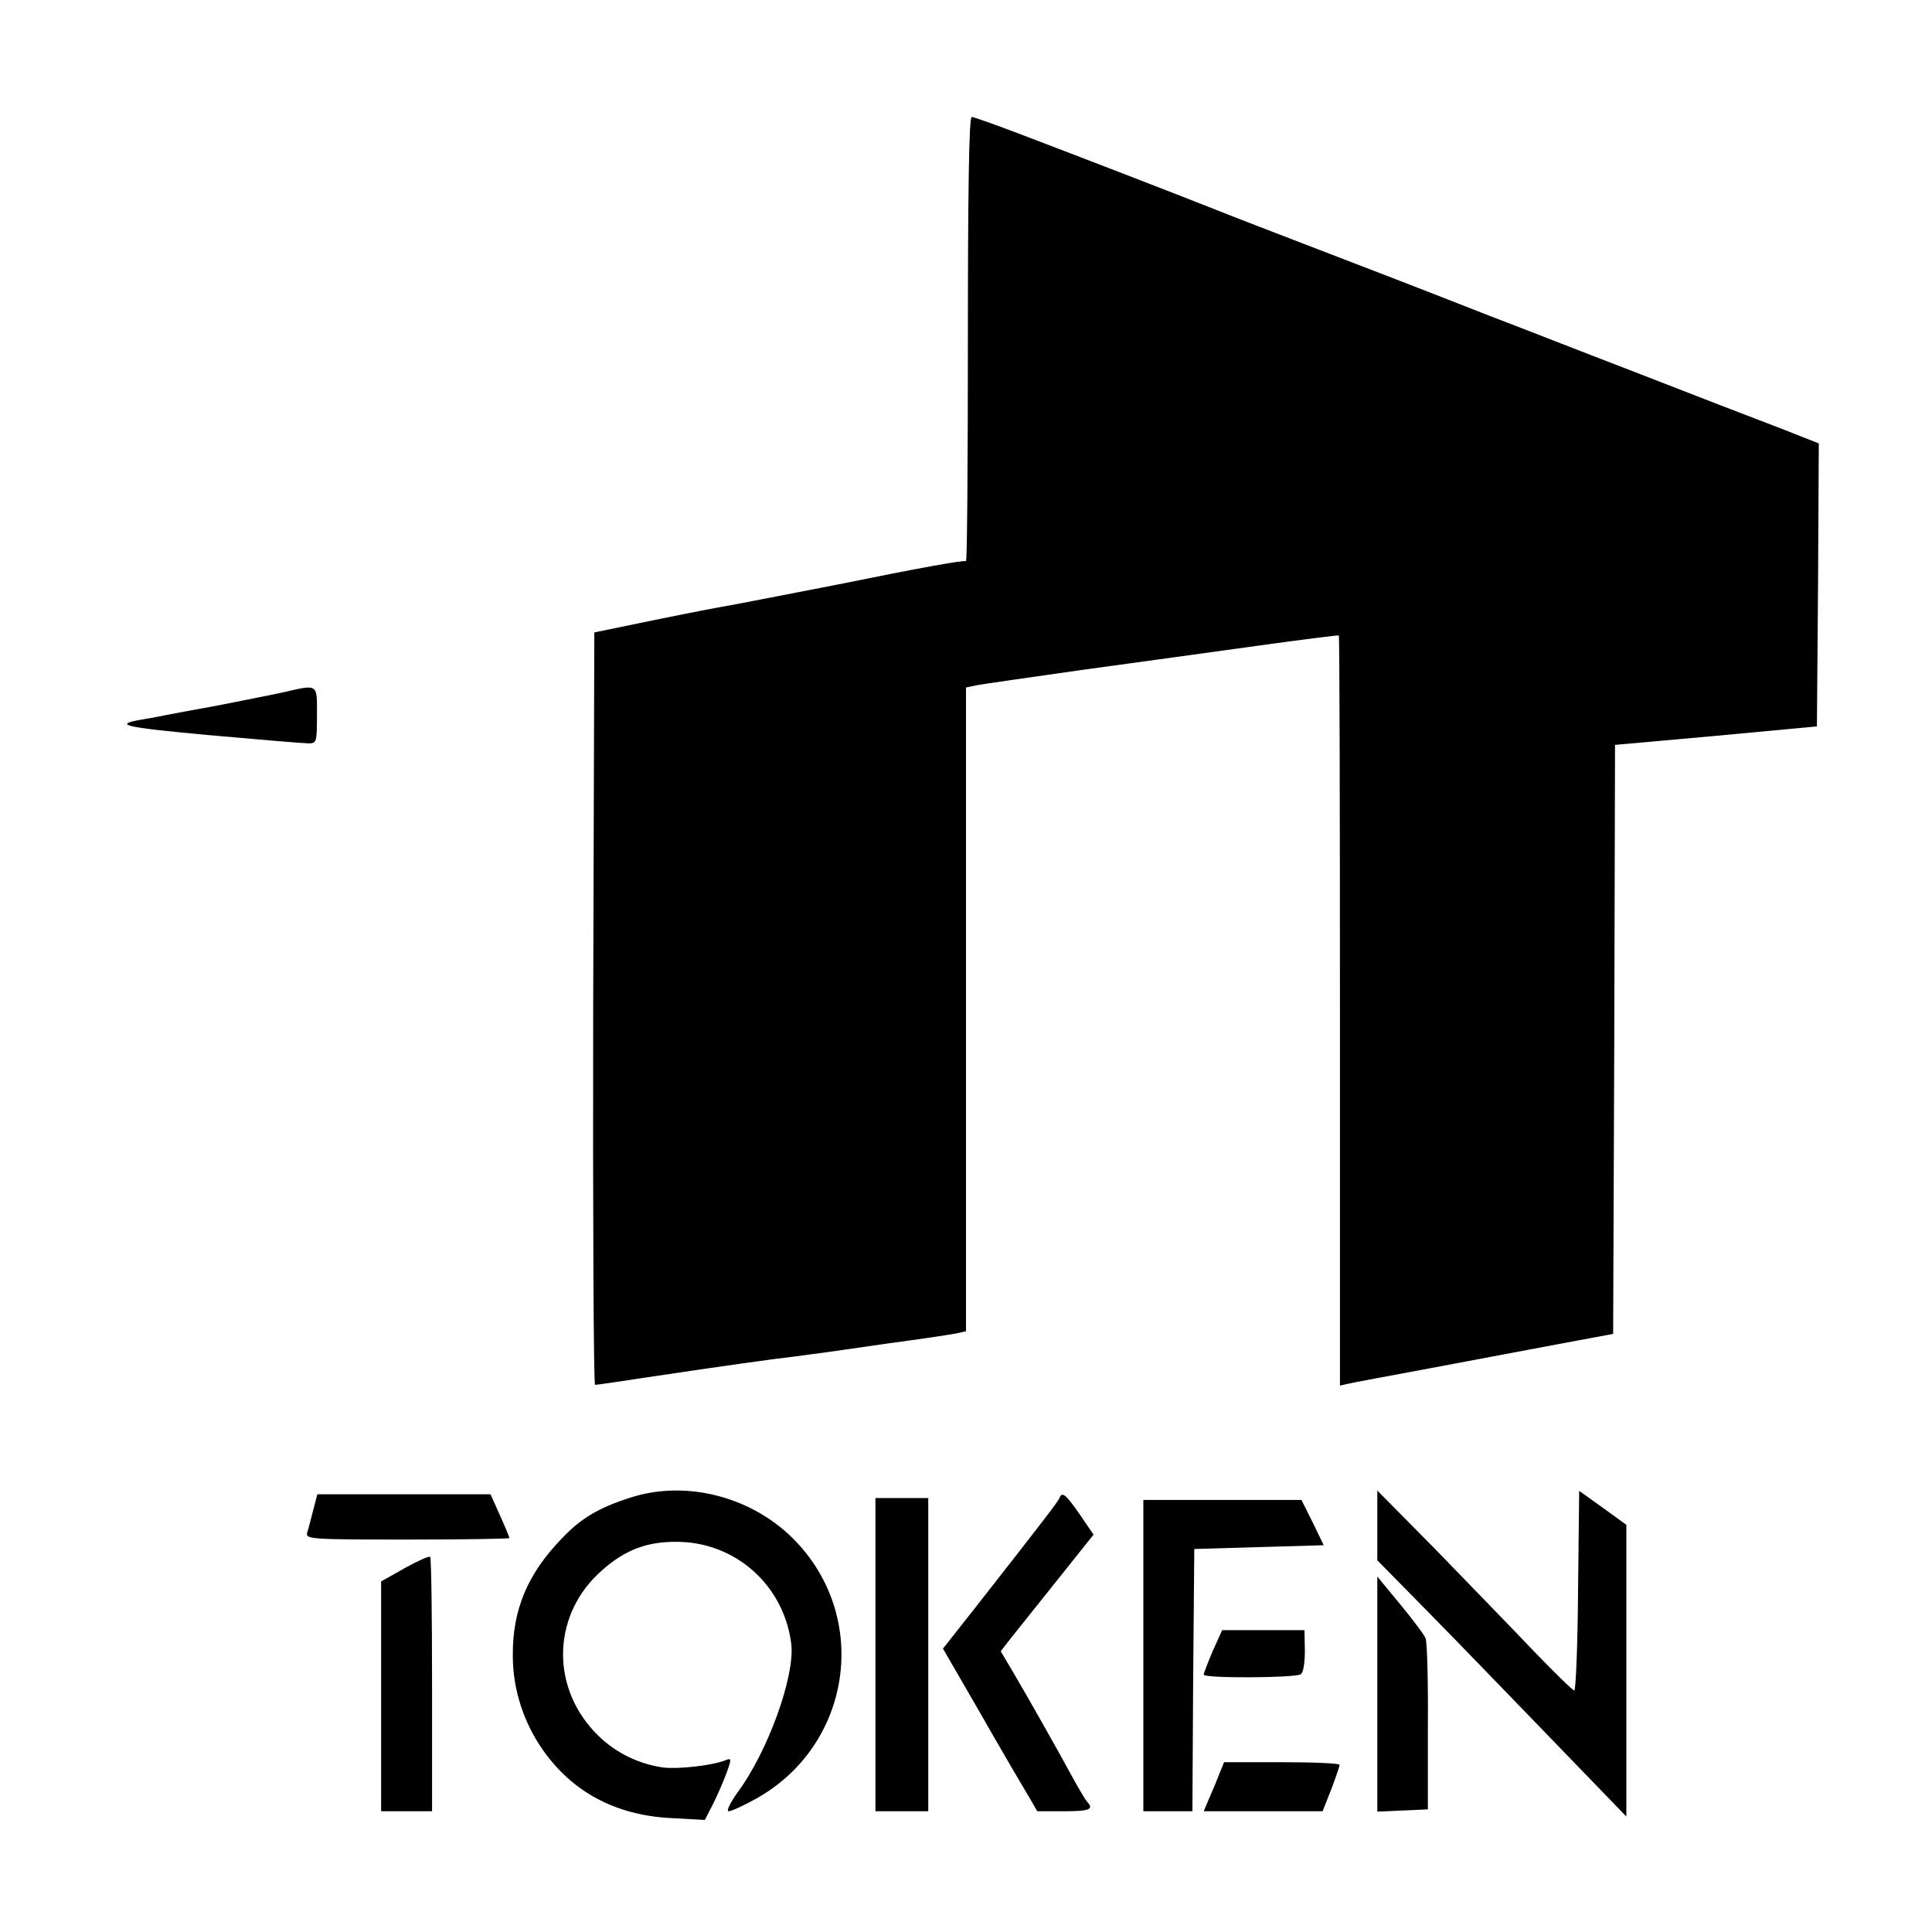
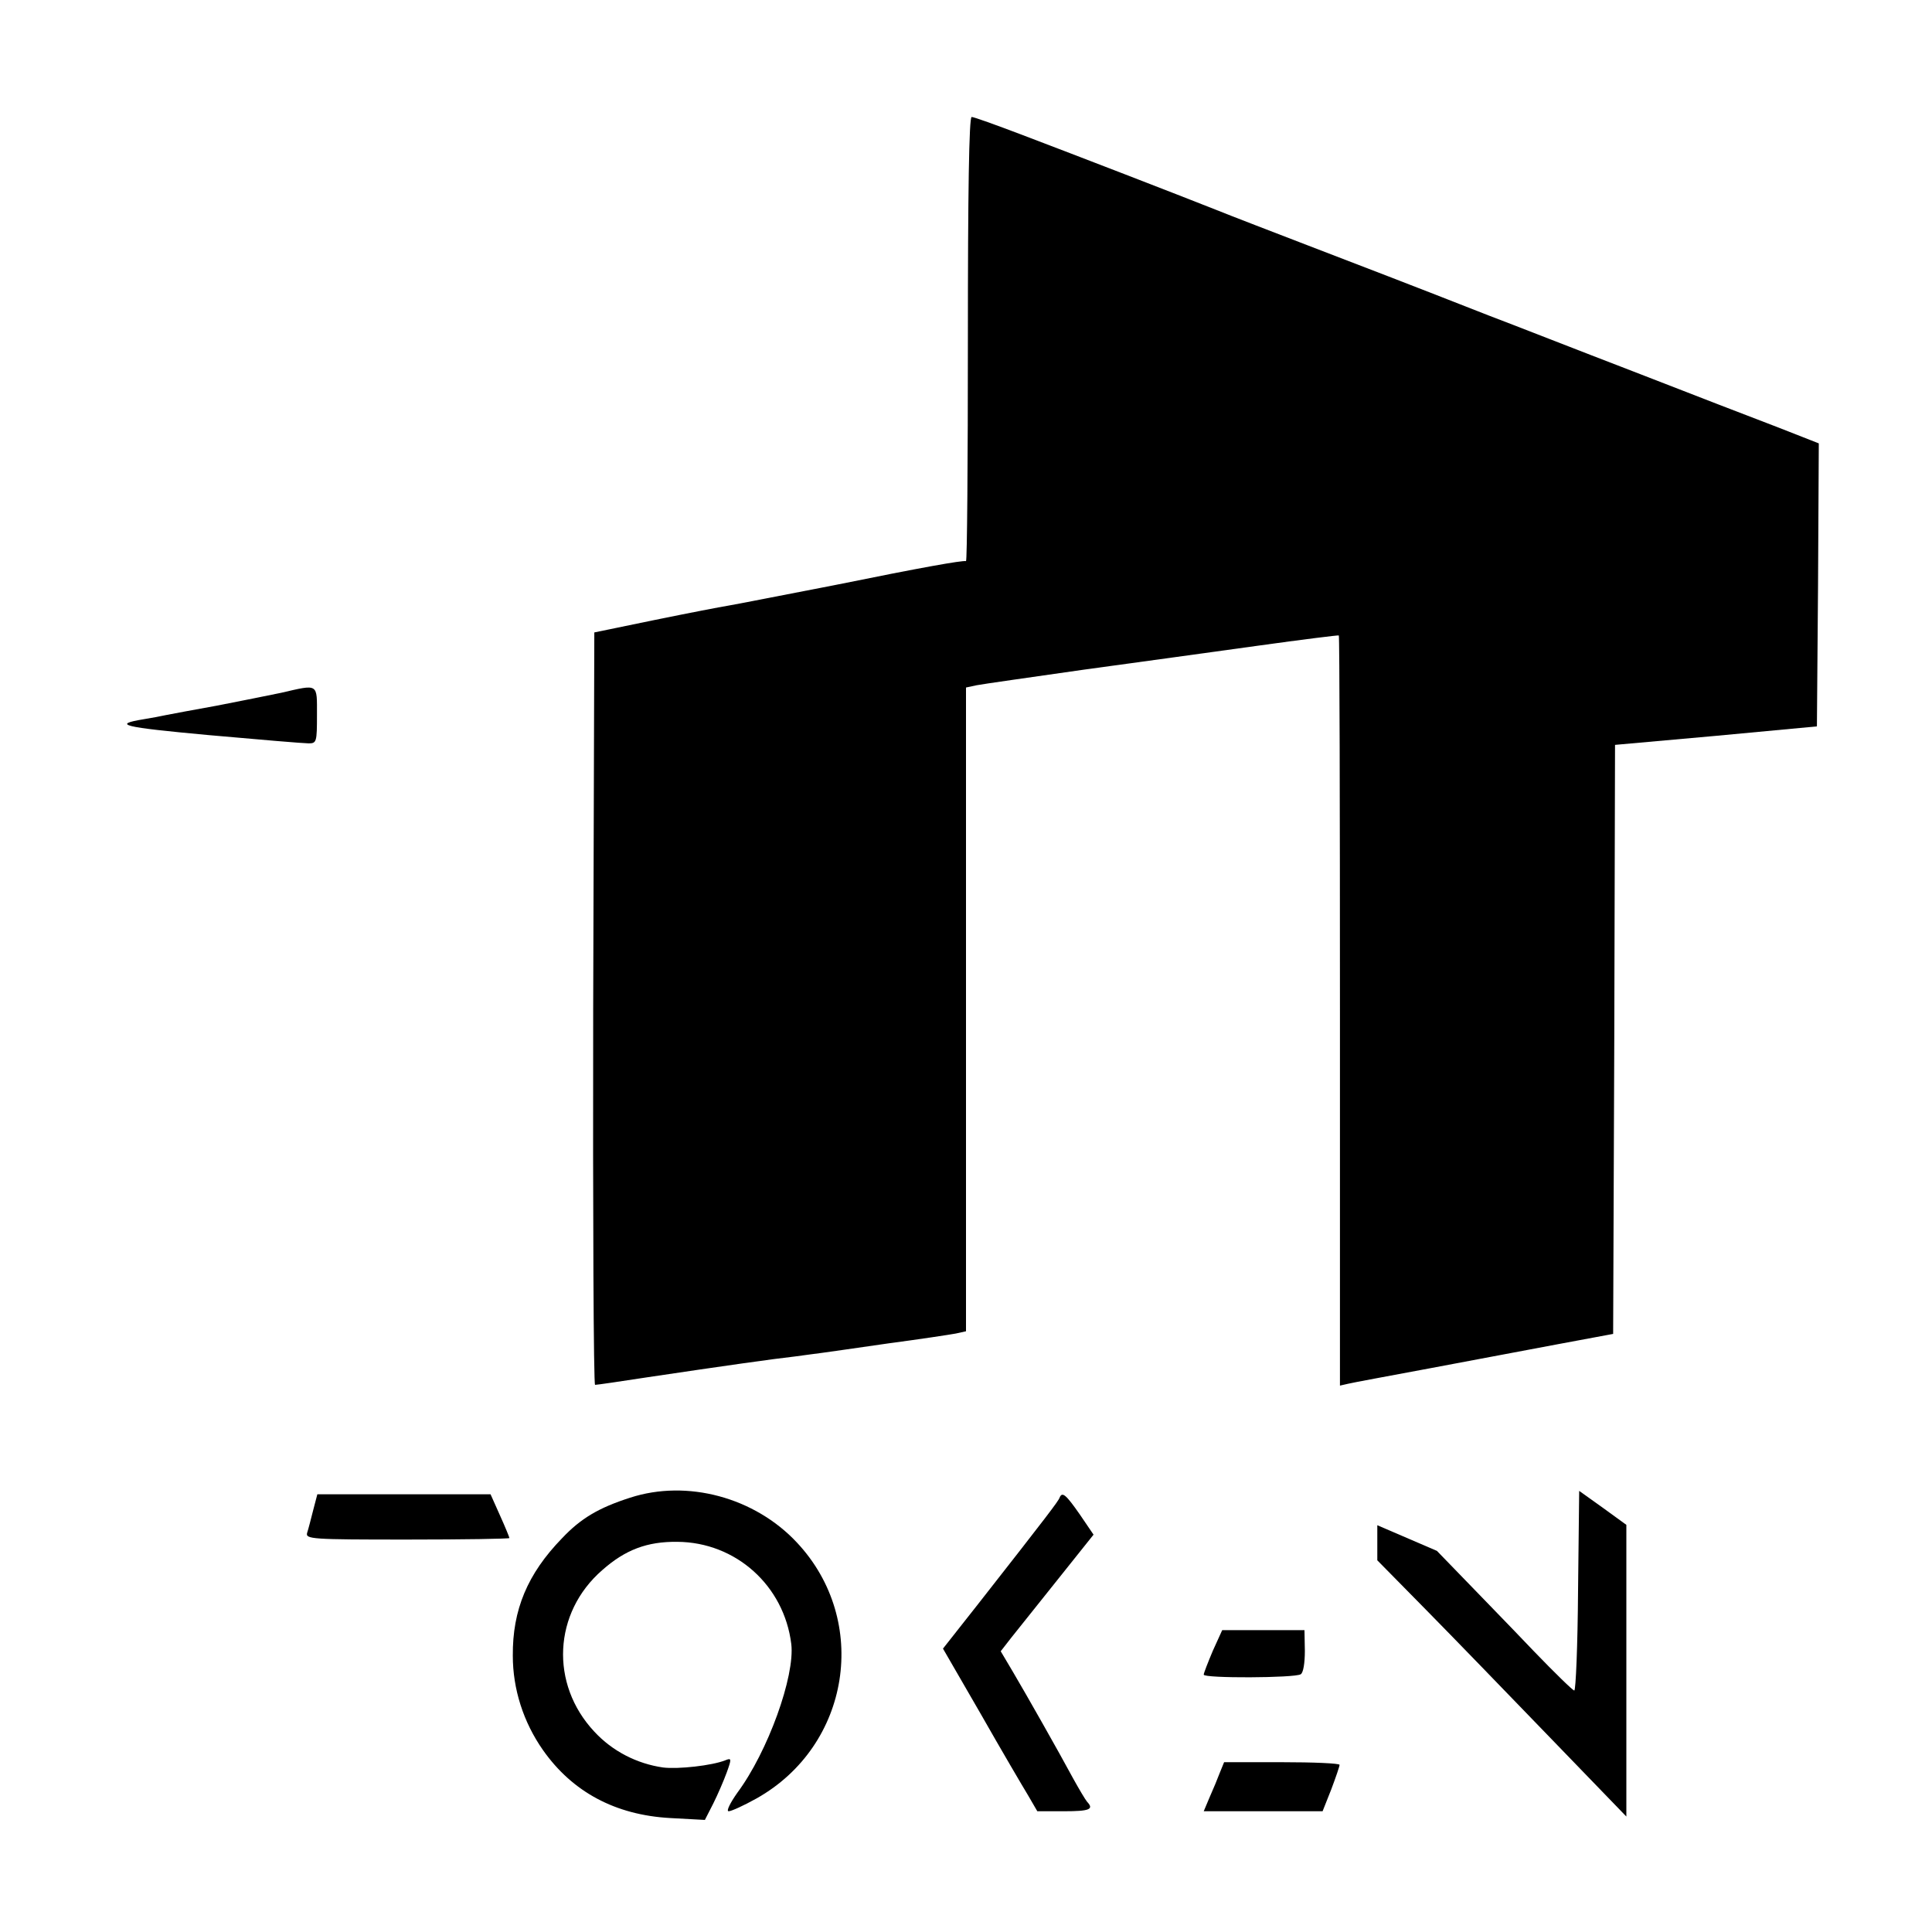
<svg xmlns="http://www.w3.org/2000/svg" version="1.0" width="512pt" height="512pt" viewBox="0 0 512 512" preserveAspectRatio="xMidYMid meet">
  <g transform="translate(0,512) scale(0.1,-0.1)" fill="#000000" stroke="none">
    <path d="M2565 4221 c0 -324 -2 -589 -5 -588 -11 2 -114 -16 -350 -64 -135 -26 -261 -51 -280 -54 -19 -3 -107 -20 -195 -38 l-160 -33 -3 -997 c-1 -548 1 -997 5 -997 5 0 67 9 138 20 208 31 336 49 390 55 28 4 61 8 75 10 14 2 93 13 175 25 83 11 162 23 178 26 l27 6 0 853 0 853 28 6 c15 3 142 21 282 41 140 19 349 48 465 64 115 16 211 28 213 27 2 -2 3 -450 3 -996 l0 -992 22 5 c12 3 110 21 217 41 107 20 260 49 340 64 l145 27 3 781 2 780 268 24 267 25 3 375 2 375 -107 42 c-60 23 -232 89 -383 148 -151 58 -324 126 -385 149 -224 88 -324 126 -480 186 -88 34 -198 76 -245 95 -106 42 -357 139 -515 199 -66 25 -124 46 -130 46 -7 0 -10 -200 -10 -589z" />
    <path d="M745 3284 c-33 -7 -109 -22 -170 -34 -60 -11 -121 -22 -135 -25 -14 -3 -40 -8 -59 -11 -85 -14 -57 -21 171 -42 134 -12 253 -22 266 -22 21 0 22 4 22 75 0 85 5 82 -95 59z" />
    <path d="M1670 1151 c-84 -27 -131 -55 -181 -108 -91 -94 -131 -189 -130 -311 0 -88 28 -176 80 -250 78 -111 192 -172 337 -180 l92 -5 22 43 c12 24 28 61 36 83 13 36 13 39 -4 32 -35 -14 -125 -24 -165 -19 -69 10 -134 43 -182 95 -118 126 -109 315 21 428 61 54 119 76 199 75 155 -1 283 -116 302 -271 10 -85 -62 -285 -143 -394 -19 -27 -30 -49 -23 -49 7 0 40 15 74 34 249 140 301 471 107 678 -112 120 -291 168 -442 119z" />
-     <path d="M3650 1078 l0 -93 128 -130 c70 -71 218 -224 330 -340 l202 -209 0 386 0 387 -62 45 -63 45 -3 -265 c-1 -145 -6 -264 -10 -264 -4 0 -52 47 -107 104 -55 58 -171 177 -257 266 l-158 160 0 -92z" />
+     <path d="M3650 1078 l0 -93 128 -130 c70 -71 218 -224 330 -340 l202 -209 0 386 0 387 -62 45 -63 45 -3 -265 c-1 -145 -6 -264 -10 -264 -4 0 -52 47 -107 104 -55 58 -171 177 -257 266 z" />
    <path d="M830 1118 c-6 -24 -13 -51 -16 -60 -5 -17 12 -18 265 -18 149 0 271 2 271 4 0 2 -11 29 -25 60 l-25 56 -229 0 -230 0 -11 -42z" />
    <path d="M2808 1151 c-3 -9 -31 -46 -216 -282 l-93 -118 100 -173 c54 -95 111 -192 125 -215 l25 -43 71 0 c67 0 80 5 61 25 -5 6 -21 33 -36 60 -41 76 -125 224 -161 285 l-32 54 28 36 c15 19 71 89 123 154 l95 119 -36 53 c-37 53 -47 62 -54 45z" />
-     <path d="M2320 735 l0 -415 70 0 70 0 0 415 0 415 -70 0 -70 0 0 -415z" />
-     <path d="M3030 733 l0 -413 65 0 65 0 2 348 3 347 171 5 172 5 -29 60 -30 60 -209 0 -210 0 0 -412z" />
-     <path d="M1072 964 l-62 -35 0 -305 0 -304 68 0 67 0 0 334 c0 184 -2 337 -5 340 -3 3 -34 -11 -68 -30z" />
-     <path d="M3650 630 l0 -311 67 3 67 3 0 218 c1 120 -2 226 -6 235 -3 9 -34 50 -67 90 l-61 74 0 -312z" />
    <path d="M3214 745 c-13 -31 -24 -59 -24 -63 0 -10 241 -9 257 1 7 4 11 30 11 62 l-1 55 -109 0 -109 0 -25 -55z" />
    <path d="M3233 423 c-6 -16 -18 -45 -27 -65 l-16 -38 157 0 158 0 23 58 c12 32 22 61 22 65 0 4 -69 7 -153 7 l-153 0 -11 -27z" />
  </g>
</svg>